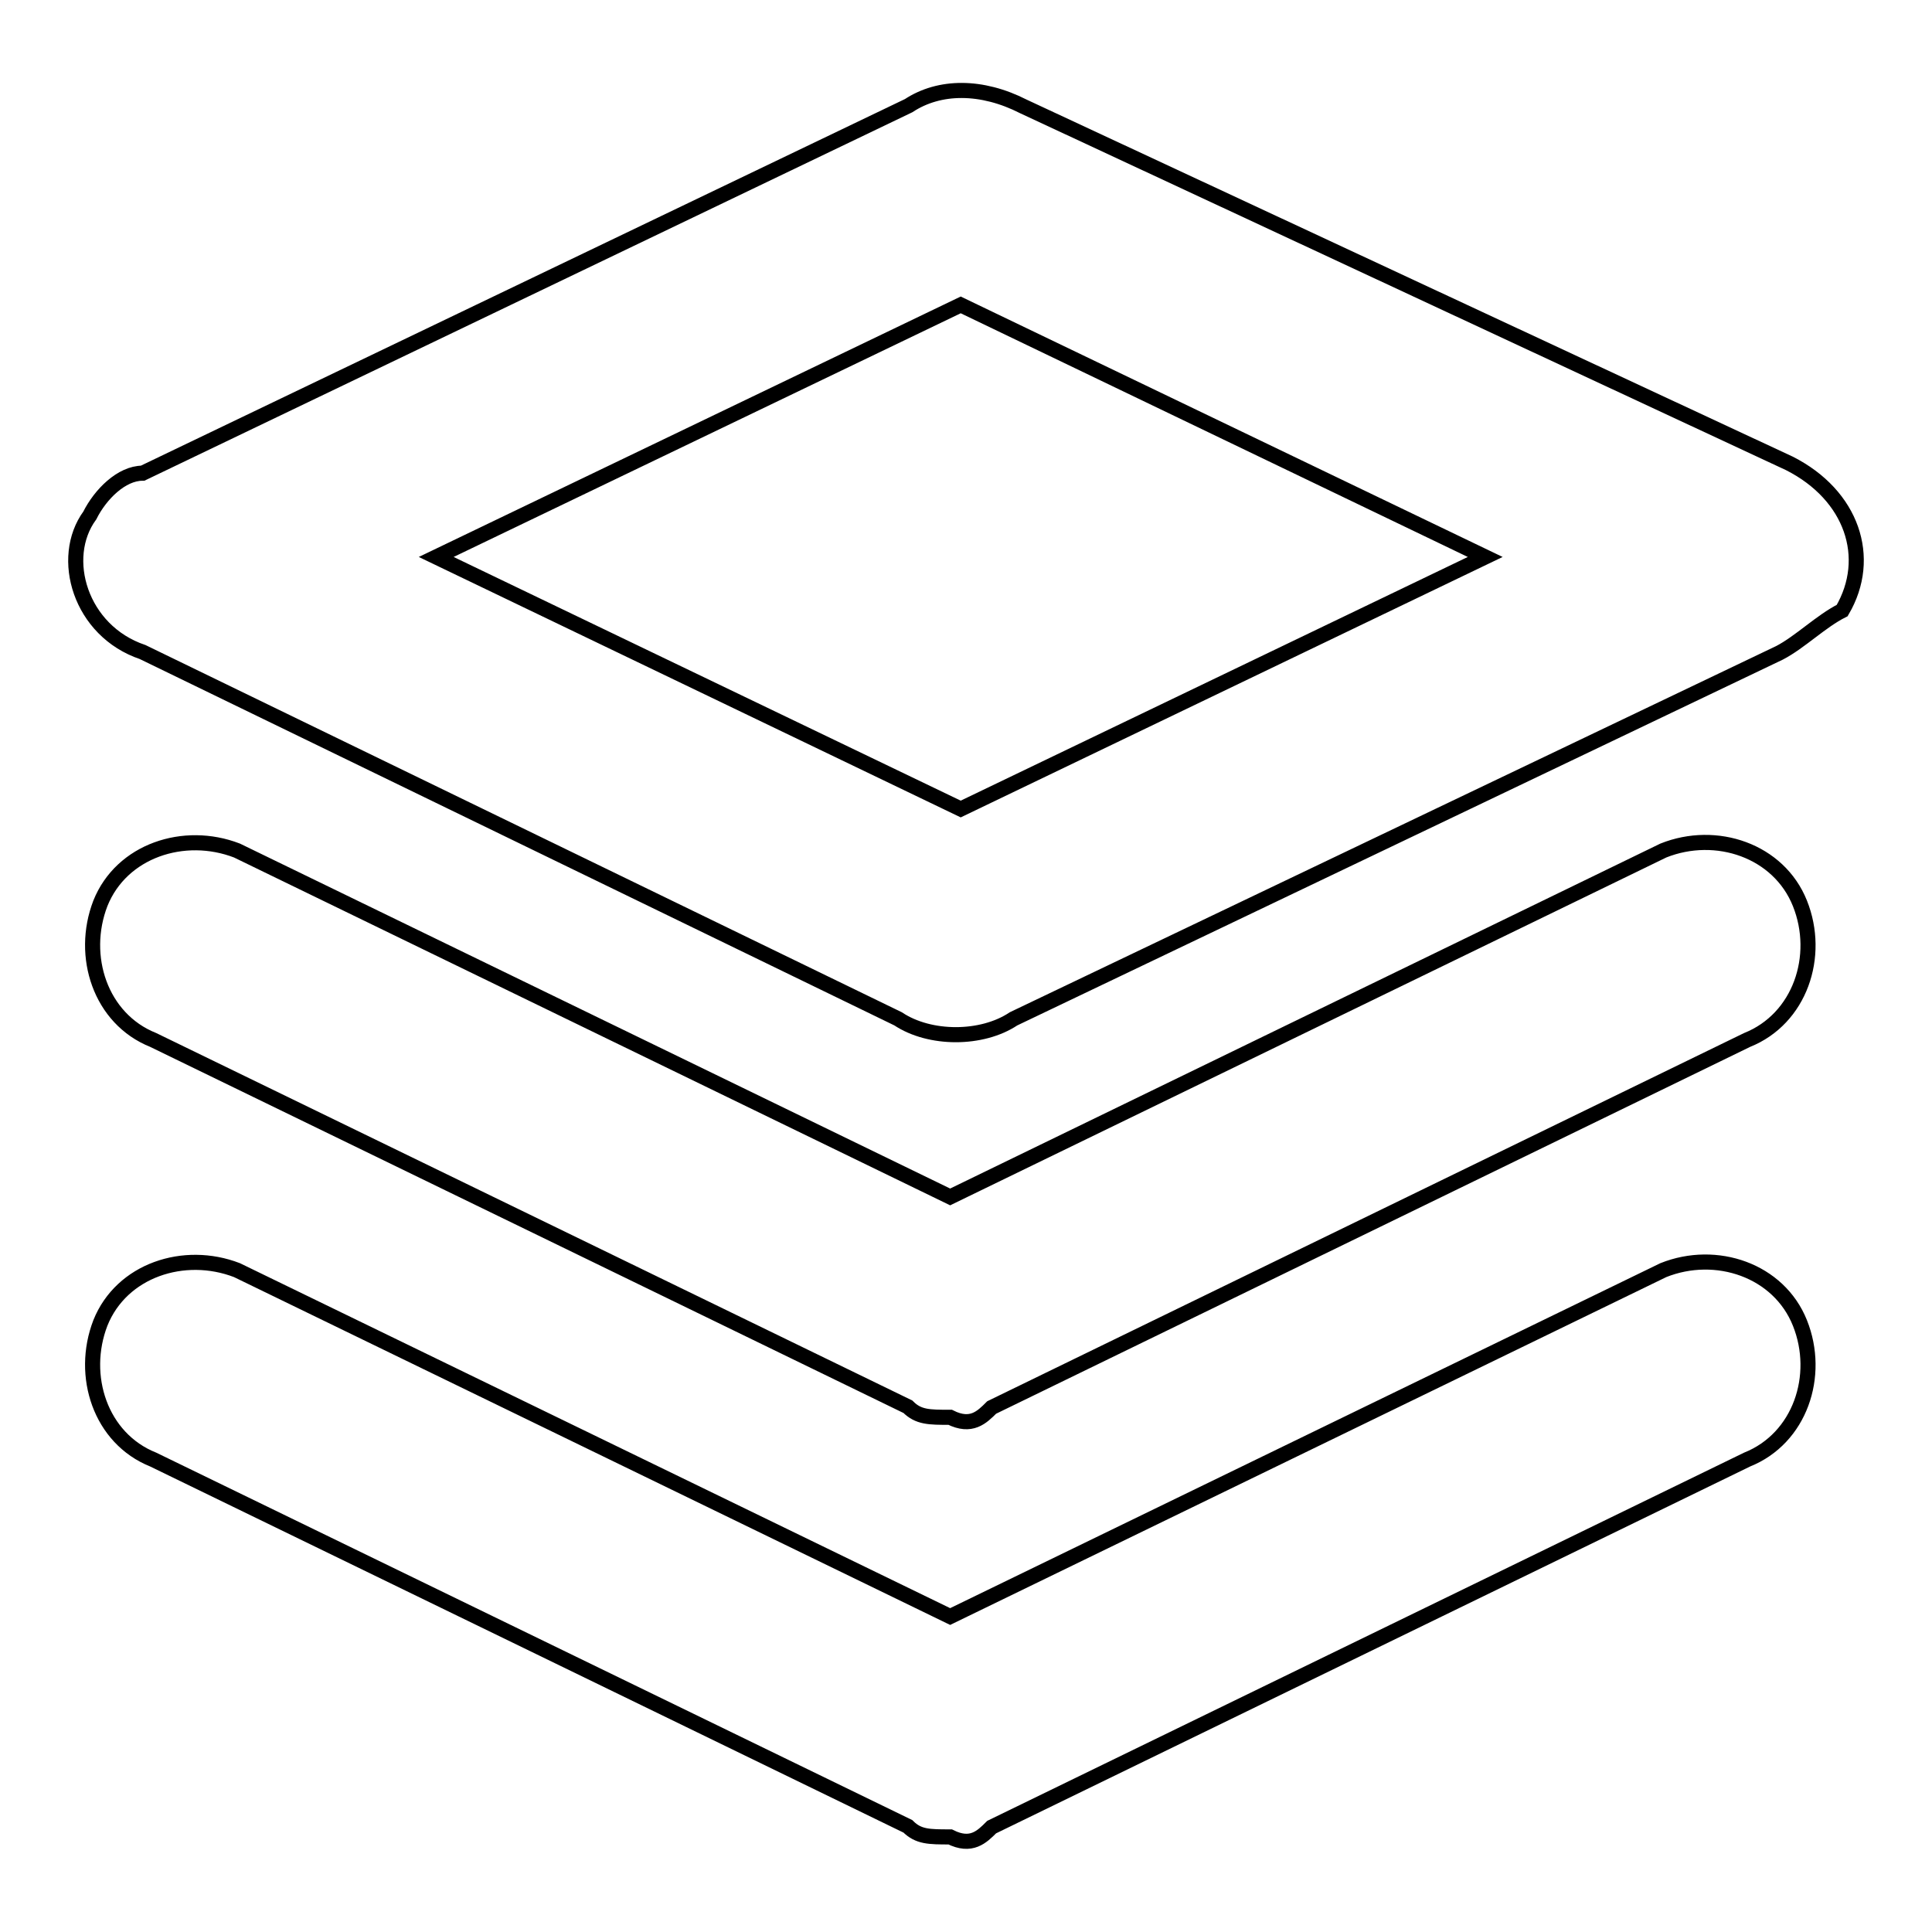
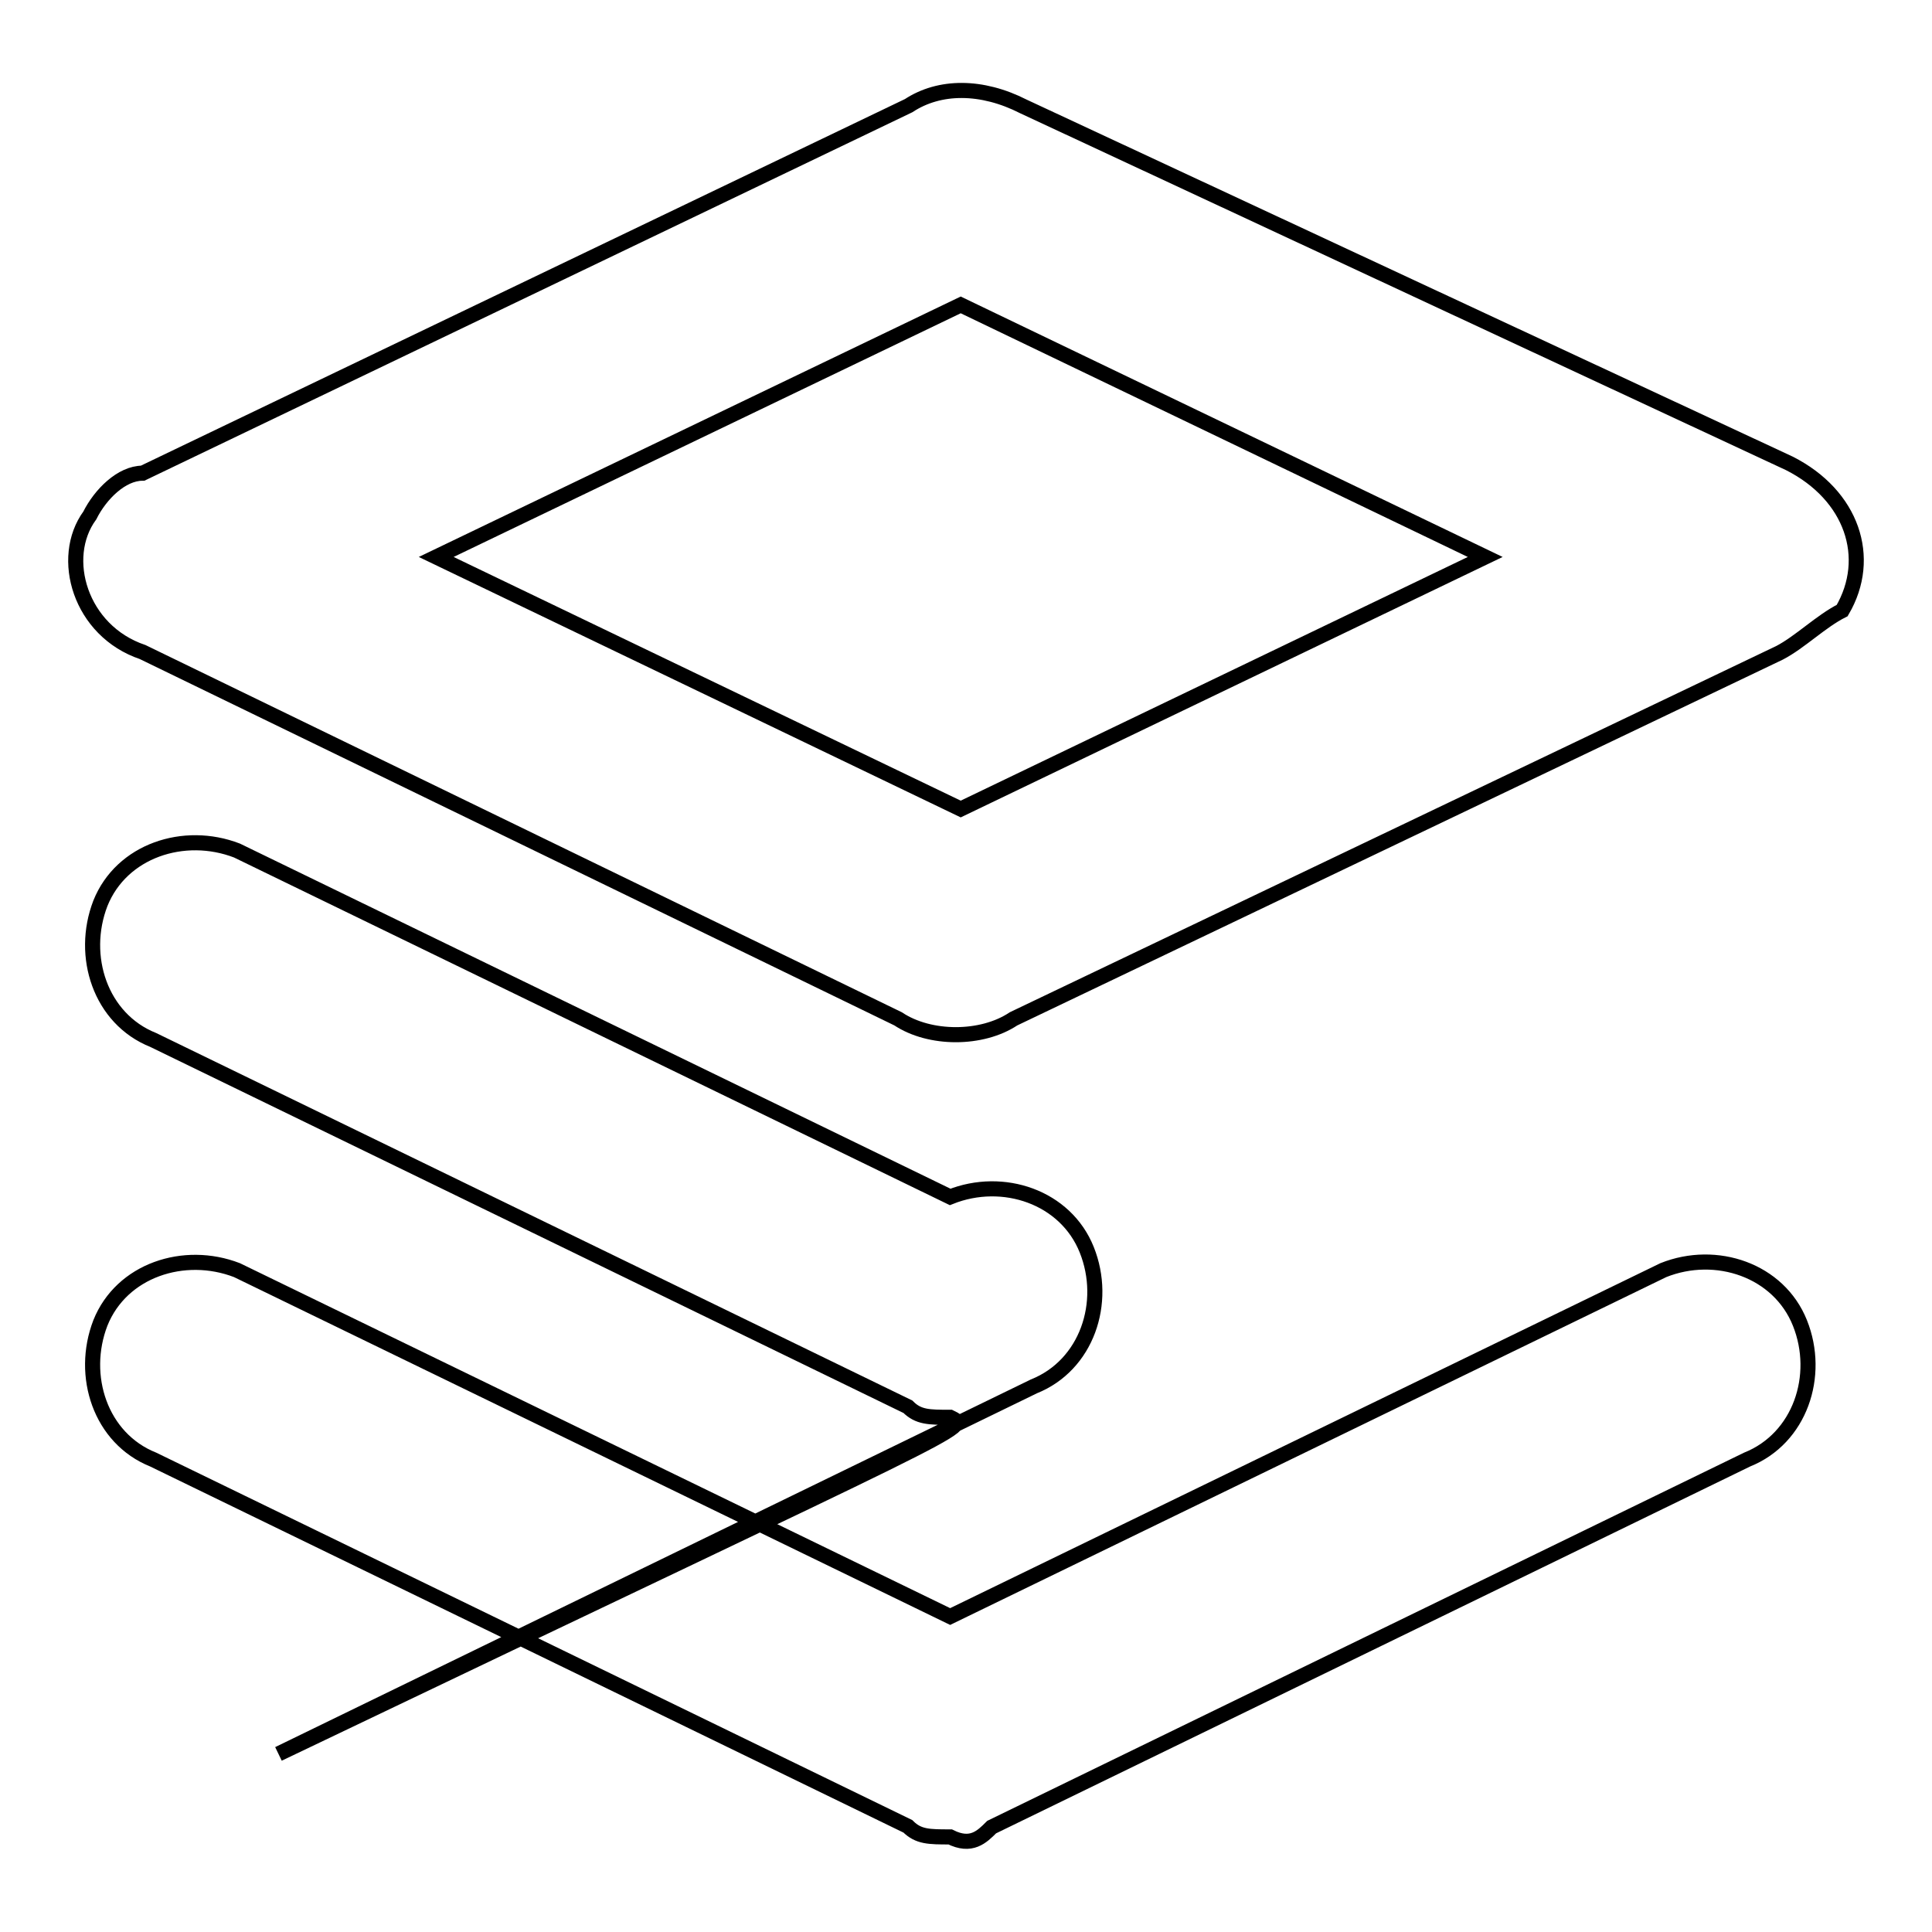
<svg xmlns="http://www.w3.org/2000/svg" version="1.1" x="0px" y="0px" viewBox="0 0 256 256" enable-background="new 0 0 256 256" xml:space="preserve">
  <g>
-     <path stroke-width="2" fill-opacity="0" stroke="#000000" d="M57.8,73.8l69.5,33.4l69.5-33.4l-69.5-33.4L57.8,73.8z M135.6,14.1l101.5,47.3c8.3,4.2,11.1,12.5,7,19.5 c-2.8,1.4-5.6,4.2-8.3,5.6L134.3,135c-4.2,2.8-11.1,2.8-15.3,0L18.9,86.4c-8.3-2.8-11.1-12.5-7-18.1c1.4-2.8,4.2-5.6,7-5.6 l101.5-48.7C124.5,11.3,130.1,11.3,135.6,14.1L135.6,14.1z M125.9,187.8c-2.8,0-4.2,0-5.6-1.4L20.3,137.8c-7-2.8-9.7-11.1-7-18.1 c2.8-7,11.1-9.7,18.1-7l94.5,45.9l94.5-45.9c7-2.8,15.3,0,18.1,7c2.8,7,0,15.3-7,18.1l-100.1,48.7 C130.1,187.8,128.7,189.2,125.9,187.8L125.9,187.8z M125.9,243.4c-2.8,0-4.2,0-5.6-1.4L20.3,193.4c-7-2.8-9.7-11.1-7-18.1 c2.8-7,11.1-9.7,18.1-7l94.5,45.9l94.5-45.9c7-2.8,15.3,0,18.1,7c2.8,7,0,15.3-7,18.1l-100.1,48.7 C130.1,243.4,128.7,244.8,125.9,243.4L125.9,243.4z" />
+     <path stroke-width="2" fill-opacity="0" stroke="#000000" d="M57.8,73.8l69.5,33.4l69.5-33.4l-69.5-33.4L57.8,73.8z M135.6,14.1l101.5,47.3c8.3,4.2,11.1,12.5,7,19.5 c-2.8,1.4-5.6,4.2-8.3,5.6L134.3,135c-4.2,2.8-11.1,2.8-15.3,0L18.9,86.4c-8.3-2.8-11.1-12.5-7-18.1c1.4-2.8,4.2-5.6,7-5.6 l101.5-48.7C124.5,11.3,130.1,11.3,135.6,14.1L135.6,14.1z M125.9,187.8c-2.8,0-4.2,0-5.6-1.4L20.3,137.8c-7-2.8-9.7-11.1-7-18.1 c2.8-7,11.1-9.7,18.1-7l94.5,45.9c7-2.8,15.3,0,18.1,7c2.8,7,0,15.3-7,18.1l-100.1,48.7 C130.1,187.8,128.7,189.2,125.9,187.8L125.9,187.8z M125.9,243.4c-2.8,0-4.2,0-5.6-1.4L20.3,193.4c-7-2.8-9.7-11.1-7-18.1 c2.8-7,11.1-9.7,18.1-7l94.5,45.9l94.5-45.9c7-2.8,15.3,0,18.1,7c2.8,7,0,15.3-7,18.1l-100.1,48.7 C130.1,243.4,128.7,244.8,125.9,243.4L125.9,243.4z" />
  </g>
</svg>